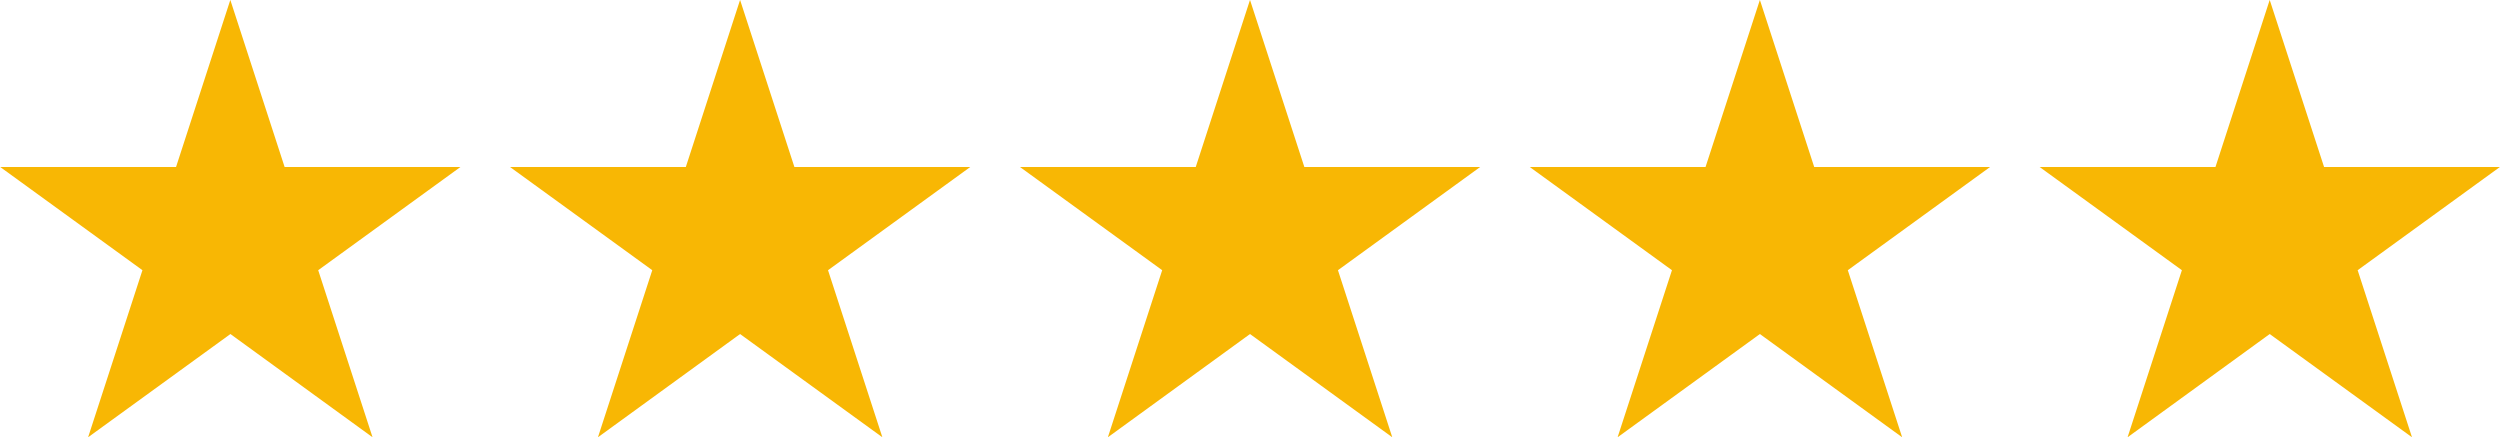
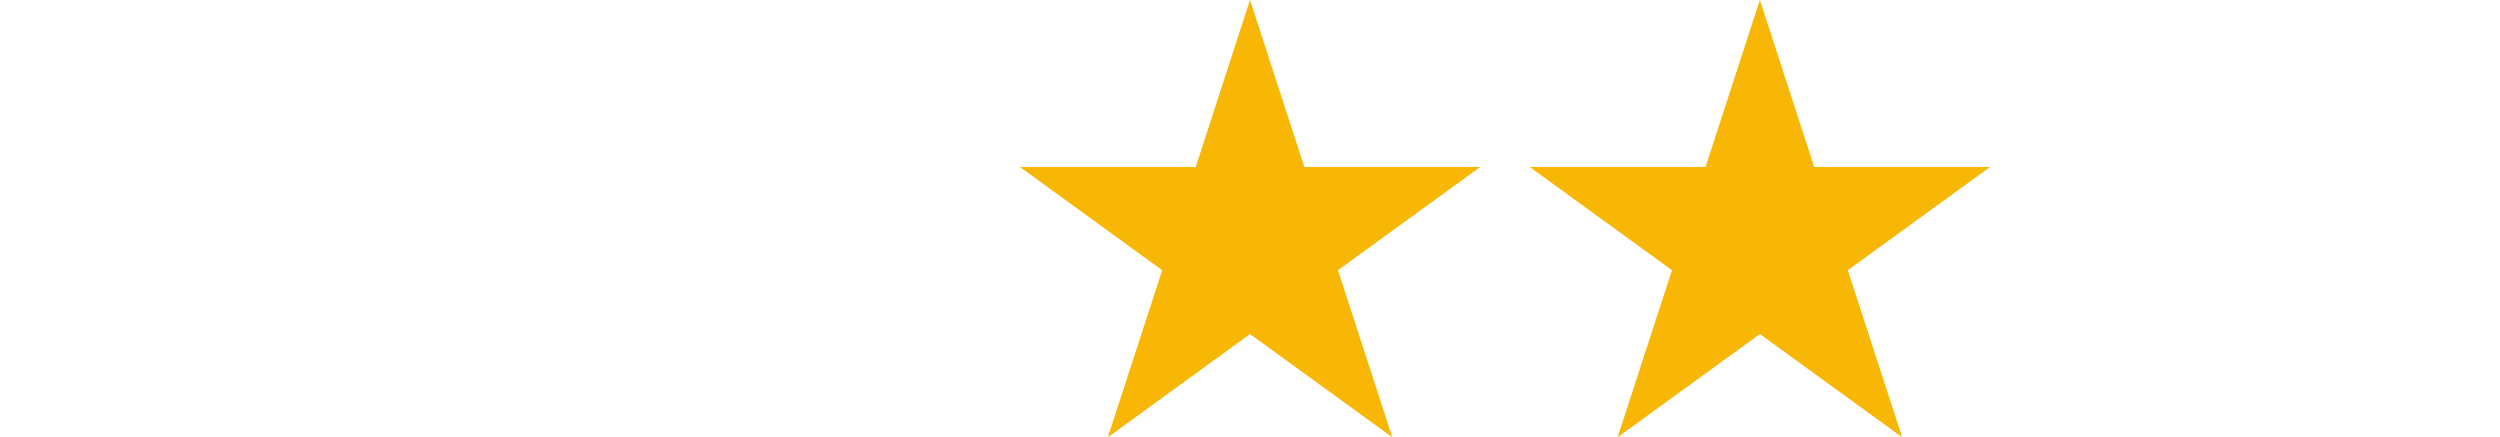
<svg xmlns="http://www.w3.org/2000/svg" width="114.33" height="20" viewBox="0 0 114.33 20">
  <g id="Group_1617" data-name="Group 1617" transform="translate(-435.846 -958)">
-     <path id="Path_1" data-name="Path 1" d="M4801,3250.1l2.483,7.639h8.042l-6.506,4.721,2.485,7.64-6.5-4.721-6.508,4.721,2.485-7.64-6.506-4.721h8.043Z" transform="translate(-4354.621 -2292.103)" fill="#f8b704" />
-     <path id="Path_2" data-name="Path 2" d="M4957.22,3250.1l2.484,7.639h8.044l-6.506,4.721,2.485,7.64-6.507-4.721-6.5,4.721,2.484-7.64-6.507-4.721h8.042Z" transform="translate(-4487.529 -2292.103)" fill="#f8b704" />
    <path id="Path_3" data-name="Path 3" d="M5113.449,3250.1l2.485,7.639h8.042l-6.505,4.721,2.484,7.64-6.506-4.721-6.5,4.721,2.484-7.64-6.506-4.721h8.041Z" transform="translate(-4620.438 -2292.103)" fill="#f8b704" />
    <path id="Path_4" data-name="Path 4" d="M5269.677,3250.1l2.484,7.639h8.044l-6.507,4.721,2.485,7.64-6.506-4.721-6.507,4.721,2.486-7.64-6.506-4.721h8.042Z" transform="translate(-4753.348 -2292.103)" fill="#f8b704" />
-     <path id="Path_5" data-name="Path 5" d="M5425.9,3250.1l2.486,7.639h8.042l-6.506,4.721,2.485,7.64-6.507-4.721-6.5,4.721,2.484-7.64-6.508-4.721h8.044Z" transform="translate(-4886.256 -2292.103)" fill="#f8b704" />
  </g>
</svg>